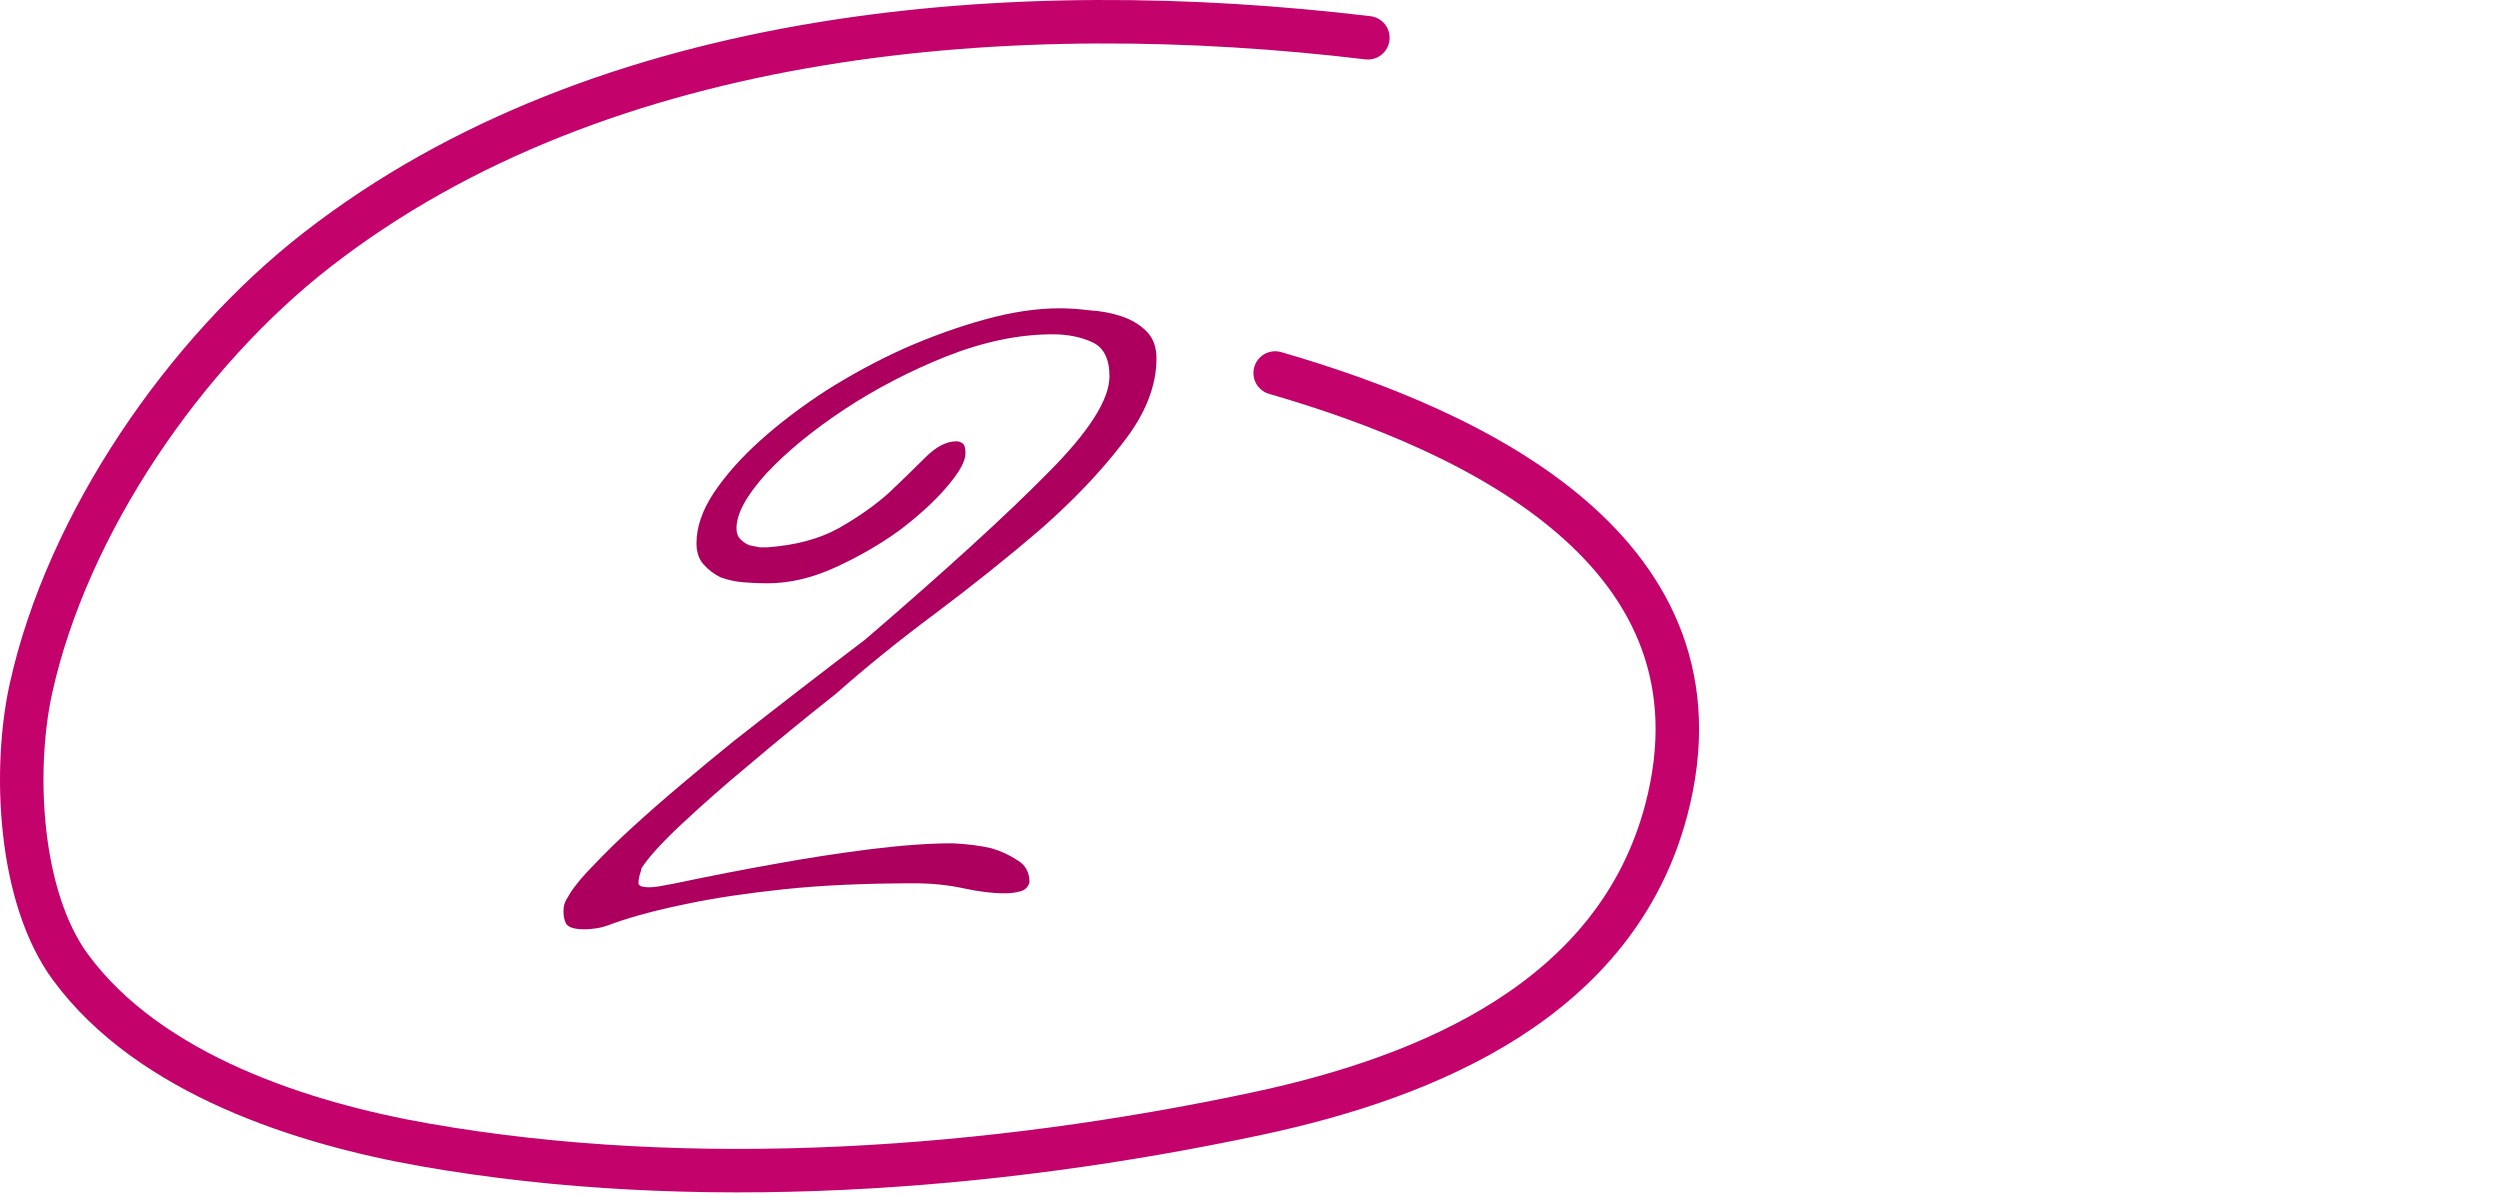
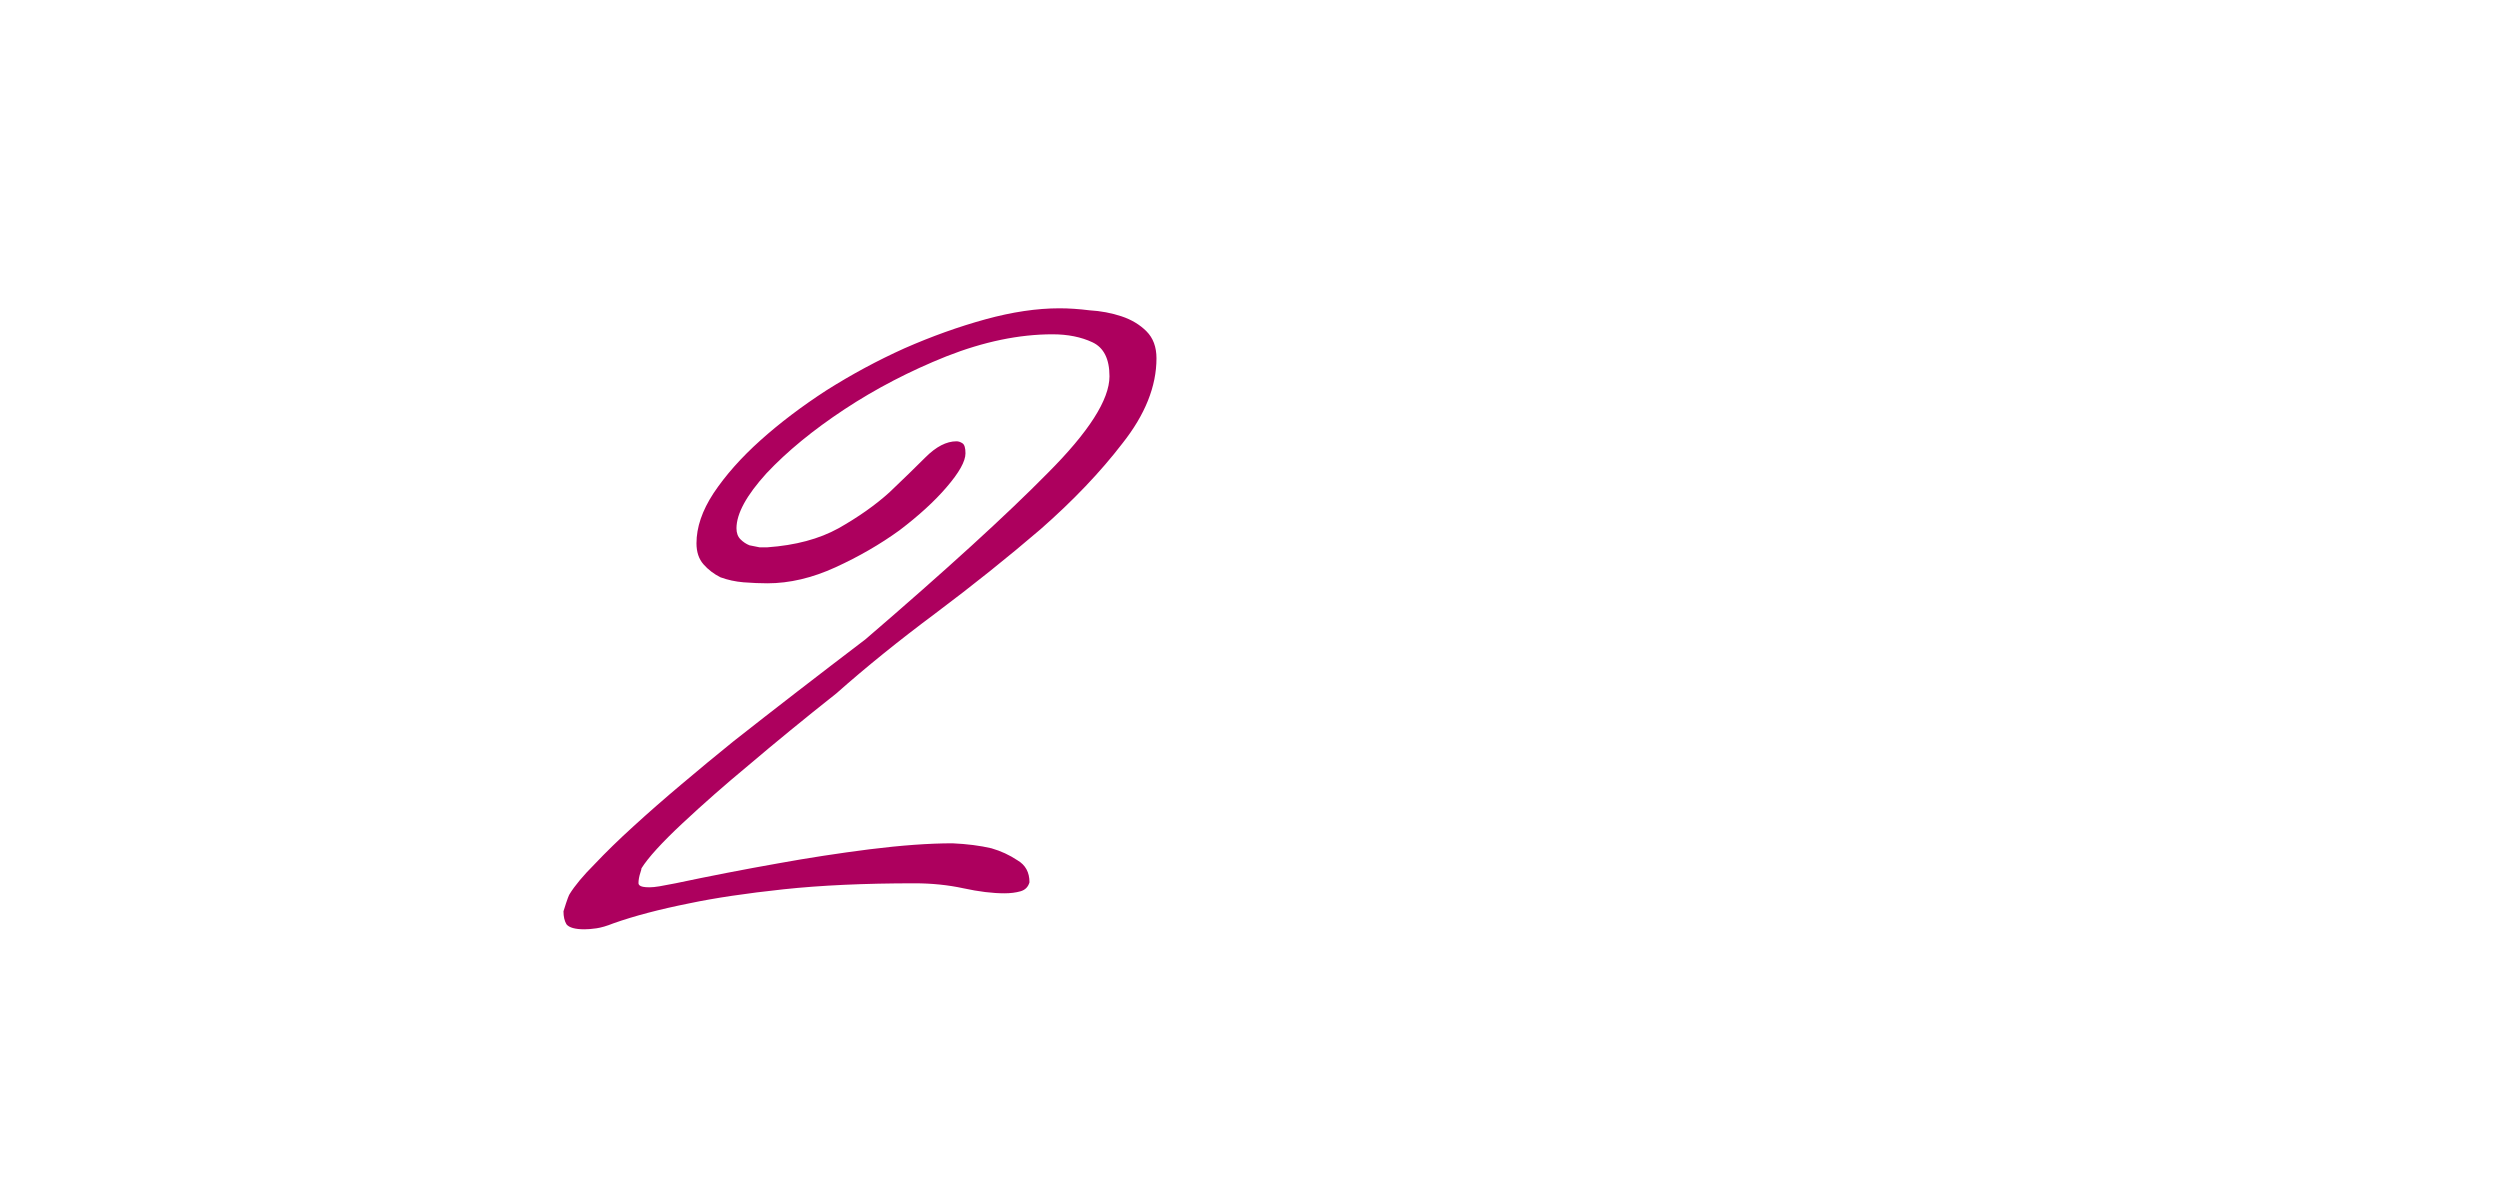
<svg xmlns="http://www.w3.org/2000/svg" width="115" height="55" viewBox="0 0 115 55" fill="none">
-   <path d="M53.198 16.482C53.198 17.77 52.677 19.073 51.634 20.392C50.622 21.711 49.365 23.029 47.862 24.348C46.359 25.636 44.749 26.924 43.032 28.212C41.345 29.469 39.827 30.696 38.478 31.892C37.006 33.057 35.657 34.161 34.43 35.204C33.357 36.093 32.345 36.983 31.394 37.872C30.443 38.761 29.815 39.451 29.508 39.942C29.508 39.973 29.493 40.034 29.462 40.126C29.401 40.31 29.37 40.479 29.37 40.632C29.37 40.663 29.385 40.693 29.416 40.724C29.477 40.785 29.631 40.816 29.876 40.816C29.999 40.816 30.152 40.801 30.336 40.77C30.52 40.739 30.765 40.693 31.072 40.632C32.667 40.295 34.246 39.988 35.81 39.712C37.159 39.467 38.555 39.252 39.996 39.068C41.468 38.884 42.741 38.792 43.814 38.792C44.489 38.823 45.087 38.899 45.608 39.022C46.037 39.145 46.436 39.329 46.804 39.574C47.172 39.789 47.356 40.126 47.356 40.586C47.295 40.801 47.157 40.939 46.942 41C46.727 41.061 46.482 41.092 46.206 41.092C45.654 41.092 45.025 41.015 44.32 40.862C43.615 40.709 42.863 40.632 42.066 40.632C39.766 40.632 37.757 40.724 36.04 40.908C34.323 41.092 32.881 41.307 31.716 41.552C30.336 41.828 29.171 42.135 28.22 42.472C27.913 42.595 27.653 42.671 27.438 42.702C27.223 42.733 27.039 42.748 26.886 42.748C26.457 42.748 26.181 42.671 26.058 42.518C25.966 42.365 25.92 42.165 25.92 41.92C25.92 41.705 25.966 41.521 26.058 41.368C26.119 41.276 26.165 41.199 26.196 41.138C26.441 40.739 26.825 40.279 27.346 39.758C27.867 39.206 28.465 38.623 29.14 38.01C29.845 37.366 30.581 36.722 31.348 36.078C32.145 35.403 32.943 34.744 33.74 34.1C35.611 32.628 37.635 31.064 39.812 29.408C43.523 26.219 46.313 23.673 48.184 21.772C50.085 19.871 51.036 18.383 51.036 17.31C51.036 16.513 50.775 15.991 50.254 15.746C49.733 15.501 49.119 15.378 48.414 15.378C46.881 15.378 45.255 15.715 43.538 16.39C41.851 17.065 40.287 17.877 38.846 18.828C37.405 19.779 36.209 20.76 35.258 21.772C34.338 22.784 33.878 23.627 33.878 24.302C33.878 24.517 33.939 24.685 34.062 24.808C34.185 24.931 34.323 25.023 34.476 25.084C34.629 25.115 34.783 25.145 34.936 25.176C35.089 25.176 35.212 25.176 35.304 25.176C36.592 25.084 37.681 24.793 38.57 24.302C39.49 23.781 40.272 23.229 40.916 22.646C41.56 22.033 42.112 21.496 42.572 21.036C43.063 20.545 43.538 20.3 43.998 20.3C44.09 20.3 44.182 20.331 44.274 20.392C44.366 20.453 44.412 20.607 44.412 20.852C44.412 21.22 44.121 21.741 43.538 22.416C42.986 23.06 42.265 23.719 41.376 24.394C40.487 25.038 39.505 25.605 38.432 26.096C37.359 26.587 36.316 26.832 35.304 26.832C34.967 26.832 34.599 26.817 34.2 26.786C33.832 26.755 33.479 26.679 33.142 26.556C32.835 26.403 32.575 26.203 32.36 25.958C32.145 25.713 32.038 25.391 32.038 24.992C32.038 24.256 32.299 23.489 32.82 22.692C33.372 21.864 34.093 21.051 34.982 20.254C35.871 19.457 36.883 18.69 38.018 17.954C39.183 17.218 40.379 16.574 41.606 16.022C42.863 15.47 44.105 15.025 45.332 14.688C46.559 14.351 47.693 14.182 48.736 14.182C49.165 14.182 49.625 14.213 50.116 14.274C50.637 14.305 51.128 14.397 51.588 14.55C52.048 14.703 52.431 14.933 52.738 15.24C53.045 15.547 53.198 15.961 53.198 16.482Z" fill="#AD005E" />
-   <path d="M62.922 1.738C46.795 -0.19 27.819 1.196 14.584 11.49C8.52 16.206 3.104 24.06 1.424 31.667C0.606 35.374 0.849 41.244 3.247 44.499C6.892 49.445 13.975 51.687 19.542 52.664C31.911 54.835 45.616 53.831 57.837 51.224C65.778 49.53 74.356 45.934 76.647 37.263C79.774 25.42 67.877 19.822 58.657 17.158" stroke="#C3026B" stroke-width="2" stroke-linecap="round" />
+   <path d="M53.198 16.482C53.198 17.77 52.677 19.073 51.634 20.392C50.622 21.711 49.365 23.029 47.862 24.348C46.359 25.636 44.749 26.924 43.032 28.212C41.345 29.469 39.827 30.696 38.478 31.892C37.006 33.057 35.657 34.161 34.43 35.204C33.357 36.093 32.345 36.983 31.394 37.872C30.443 38.761 29.815 39.451 29.508 39.942C29.508 39.973 29.493 40.034 29.462 40.126C29.401 40.31 29.37 40.479 29.37 40.632C29.37 40.663 29.385 40.693 29.416 40.724C29.477 40.785 29.631 40.816 29.876 40.816C29.999 40.816 30.152 40.801 30.336 40.77C30.52 40.739 30.765 40.693 31.072 40.632C32.667 40.295 34.246 39.988 35.81 39.712C37.159 39.467 38.555 39.252 39.996 39.068C41.468 38.884 42.741 38.792 43.814 38.792C44.489 38.823 45.087 38.899 45.608 39.022C46.037 39.145 46.436 39.329 46.804 39.574C47.172 39.789 47.356 40.126 47.356 40.586C47.295 40.801 47.157 40.939 46.942 41C46.727 41.061 46.482 41.092 46.206 41.092C45.654 41.092 45.025 41.015 44.32 40.862C43.615 40.709 42.863 40.632 42.066 40.632C39.766 40.632 37.757 40.724 36.04 40.908C34.323 41.092 32.881 41.307 31.716 41.552C30.336 41.828 29.171 42.135 28.22 42.472C27.913 42.595 27.653 42.671 27.438 42.702C27.223 42.733 27.039 42.748 26.886 42.748C26.457 42.748 26.181 42.671 26.058 42.518C25.966 42.365 25.92 42.165 25.92 41.92C26.119 41.276 26.165 41.199 26.196 41.138C26.441 40.739 26.825 40.279 27.346 39.758C27.867 39.206 28.465 38.623 29.14 38.01C29.845 37.366 30.581 36.722 31.348 36.078C32.145 35.403 32.943 34.744 33.74 34.1C35.611 32.628 37.635 31.064 39.812 29.408C43.523 26.219 46.313 23.673 48.184 21.772C50.085 19.871 51.036 18.383 51.036 17.31C51.036 16.513 50.775 15.991 50.254 15.746C49.733 15.501 49.119 15.378 48.414 15.378C46.881 15.378 45.255 15.715 43.538 16.39C41.851 17.065 40.287 17.877 38.846 18.828C37.405 19.779 36.209 20.76 35.258 21.772C34.338 22.784 33.878 23.627 33.878 24.302C33.878 24.517 33.939 24.685 34.062 24.808C34.185 24.931 34.323 25.023 34.476 25.084C34.629 25.115 34.783 25.145 34.936 25.176C35.089 25.176 35.212 25.176 35.304 25.176C36.592 25.084 37.681 24.793 38.57 24.302C39.49 23.781 40.272 23.229 40.916 22.646C41.56 22.033 42.112 21.496 42.572 21.036C43.063 20.545 43.538 20.3 43.998 20.3C44.09 20.3 44.182 20.331 44.274 20.392C44.366 20.453 44.412 20.607 44.412 20.852C44.412 21.22 44.121 21.741 43.538 22.416C42.986 23.06 42.265 23.719 41.376 24.394C40.487 25.038 39.505 25.605 38.432 26.096C37.359 26.587 36.316 26.832 35.304 26.832C34.967 26.832 34.599 26.817 34.2 26.786C33.832 26.755 33.479 26.679 33.142 26.556C32.835 26.403 32.575 26.203 32.36 25.958C32.145 25.713 32.038 25.391 32.038 24.992C32.038 24.256 32.299 23.489 32.82 22.692C33.372 21.864 34.093 21.051 34.982 20.254C35.871 19.457 36.883 18.69 38.018 17.954C39.183 17.218 40.379 16.574 41.606 16.022C42.863 15.47 44.105 15.025 45.332 14.688C46.559 14.351 47.693 14.182 48.736 14.182C49.165 14.182 49.625 14.213 50.116 14.274C50.637 14.305 51.128 14.397 51.588 14.55C52.048 14.703 52.431 14.933 52.738 15.24C53.045 15.547 53.198 15.961 53.198 16.482Z" fill="#AD005E" />
</svg>